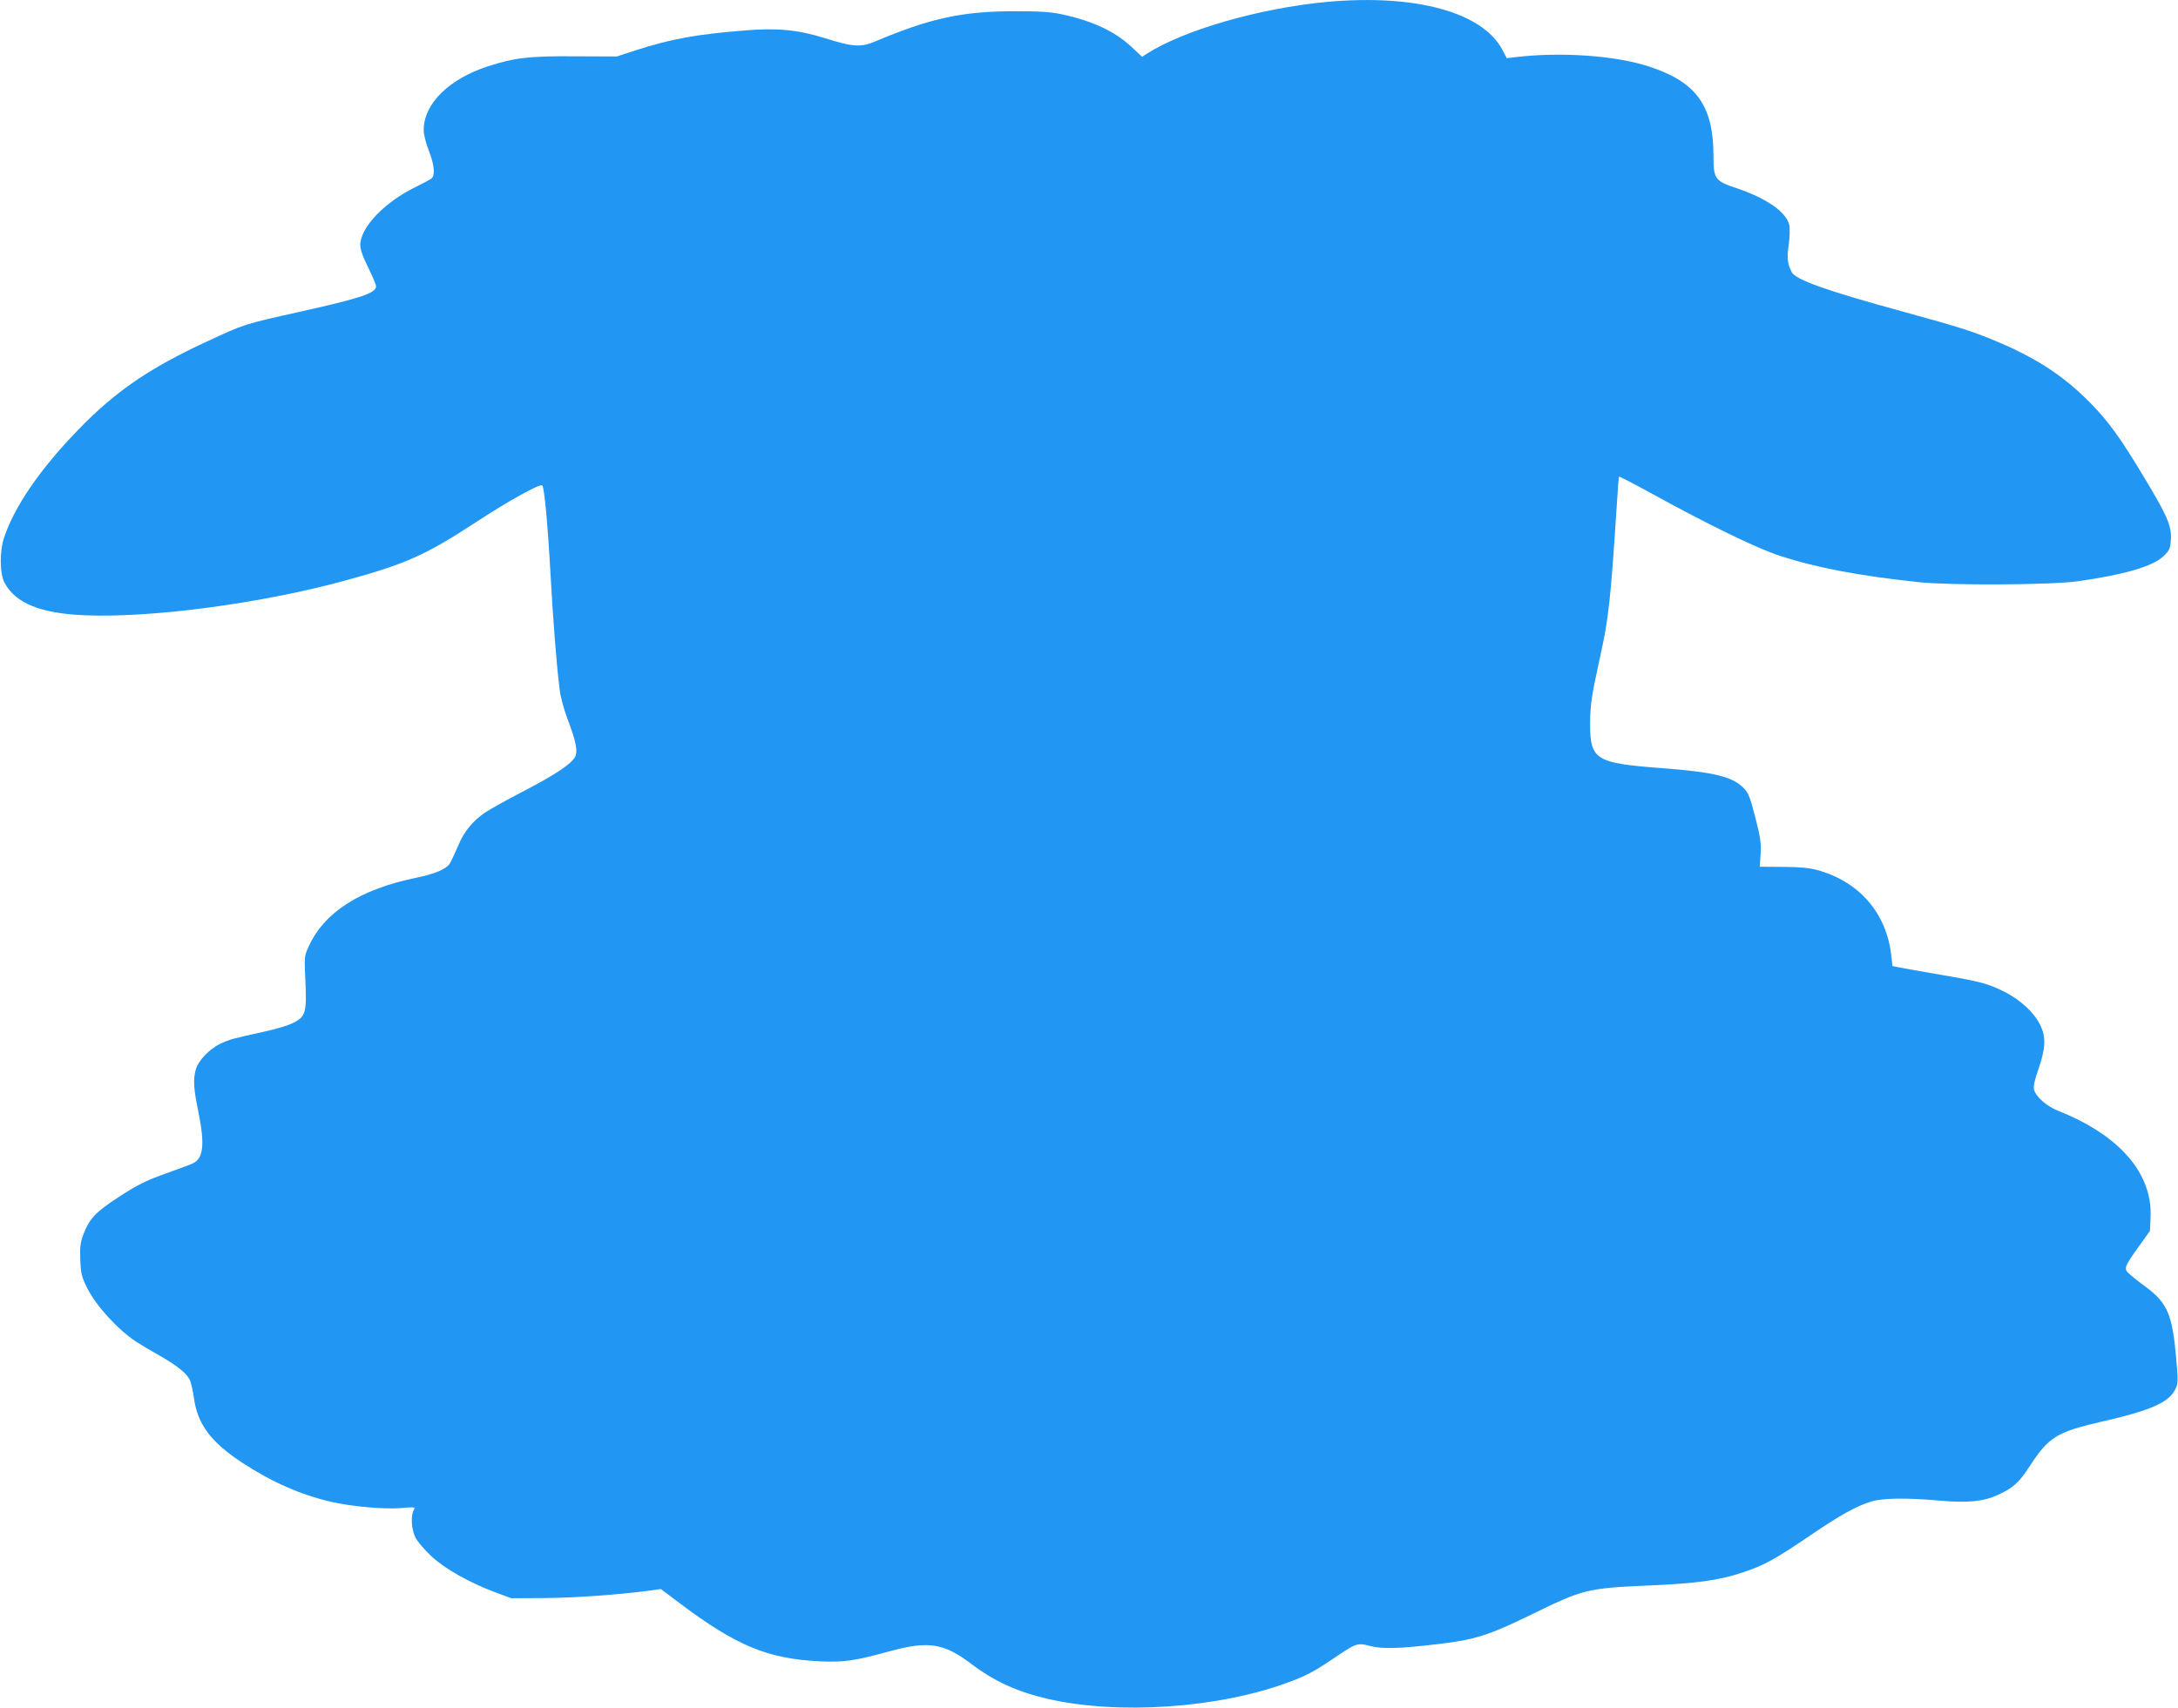
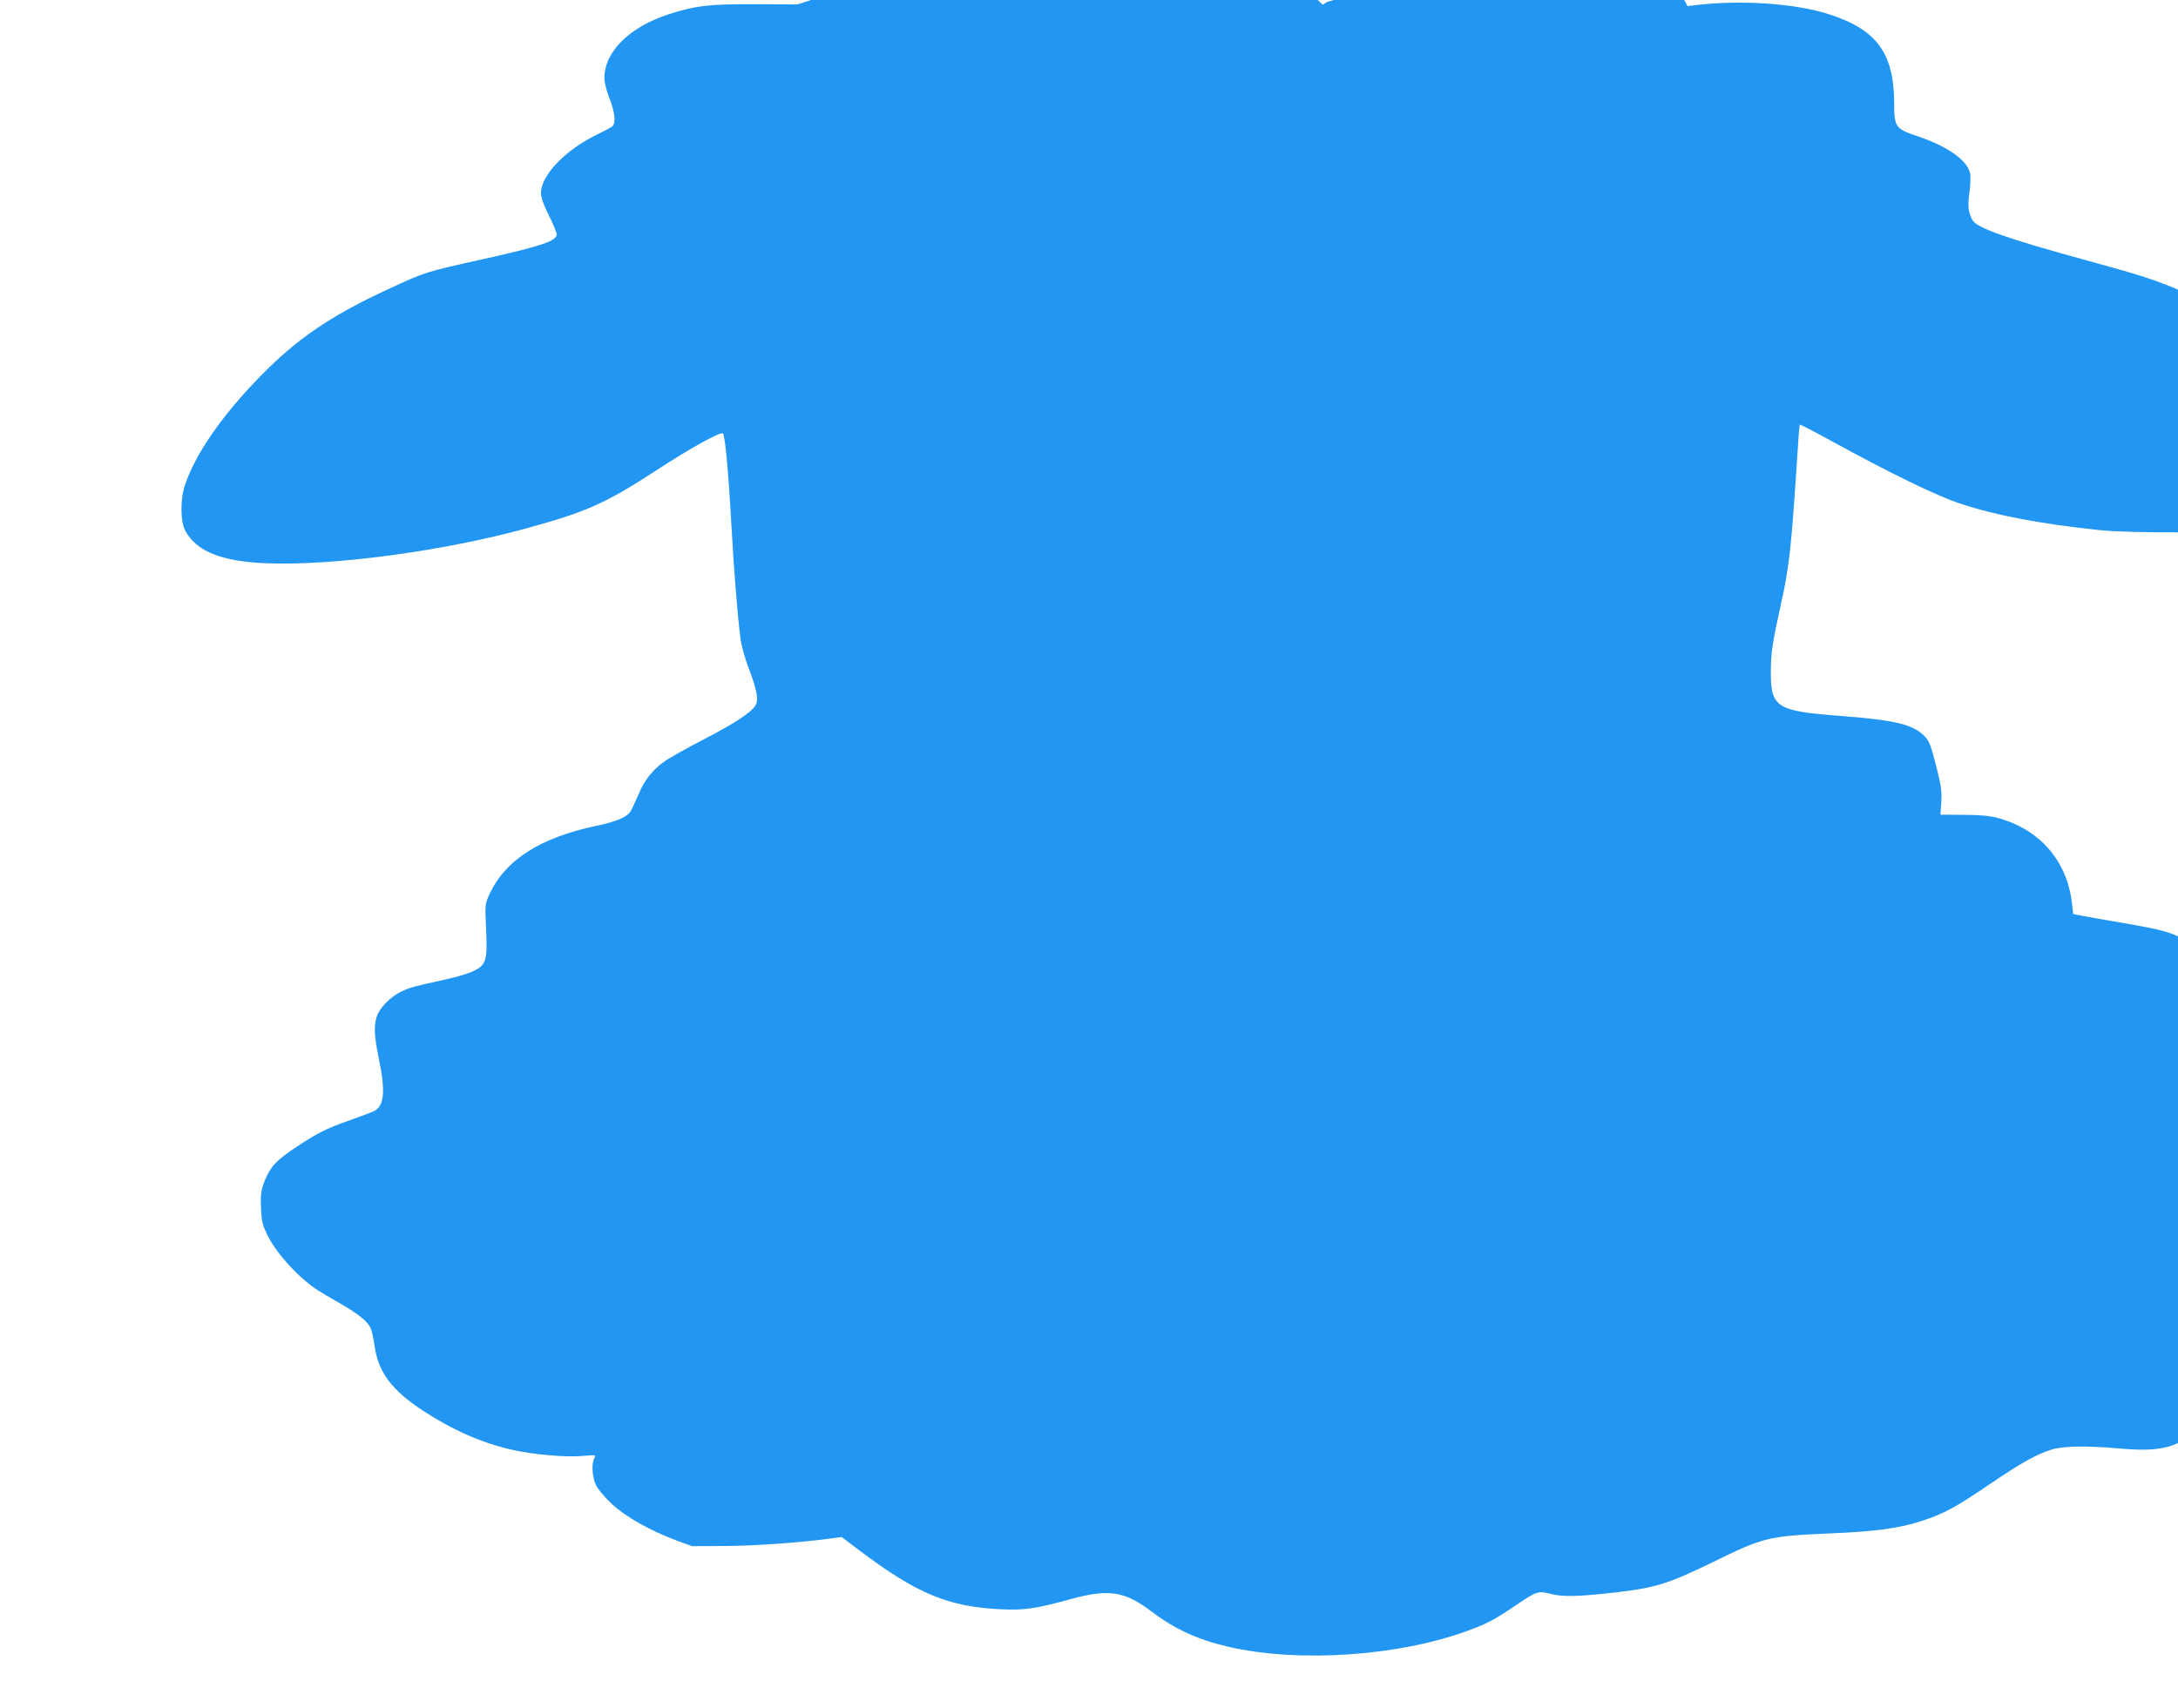
<svg xmlns="http://www.w3.org/2000/svg" version="1.0" width="1280pt" height="1004pt" viewBox="0 0 1280 1004" preserveAspectRatio="xMidYMid meet">
  <g transform="translate(0,1004) scale(0.1,-0.1)" fill="#2196f3" stroke="none">
-     <path d="M7800 10029 c-397 -37 -842 -165 -1062 -306 l-26 -17 -64 60 c-97 90 -227 151 -408 190 -66 14 -128 18 -275 18 -310 0 -498 -41 -825 -179 -81 -34 -129 -31 -290 20 -160 50 -281 62 -474 46 -285 -23 -433 -50 -641 -117 l-110 -36 -245 1 c-270 2 -354 -8 -510 -58 -232 -75 -380 -221 -380 -376 0 -26 13 -76 30 -120 32 -81 39 -145 16 -164 -8 -7 -50 -29 -93 -50 -182 -89 -322 -234 -326 -339 0 -26 13 -66 46 -133 26 -52 47 -103 47 -112 0 -40 -91 -70 -440 -148 -333 -74 -332 -73 -555 -177 -339 -157 -537 -293 -755 -518 -223 -230 -374 -449 -436 -634 -27 -81 -26 -212 3 -266 65 -121 212 -180 473 -191 398 -16 1043 71 1535 206 350 96 466 148 760 340 197 129 379 230 392 217 12 -12 32 -226 48 -515 15 -271 36 -547 55 -691 4 -36 24 -109 44 -163 54 -142 64 -198 43 -231 -29 -44 -123 -105 -306 -200 -97 -50 -196 -106 -221 -123 -74 -51 -124 -112 -159 -198 -19 -44 -40 -89 -48 -102 -22 -33 -87 -60 -198 -83 -331 -69 -538 -201 -631 -404 -26 -57 -26 -60 -19 -205 8 -182 1 -208 -72 -244 -26 -14 -102 -37 -168 -51 -191 -42 -206 -46 -261 -72 -63 -30 -129 -99 -143 -150 -17 -59 -13 -114 14 -246 40 -194 31 -278 -32 -307 -15 -7 -90 -35 -166 -62 -113 -41 -161 -65 -267 -134 -140 -91 -174 -128 -211 -224 -17 -46 -20 -72 -17 -147 3 -81 8 -100 40 -165 52 -104 178 -243 288 -316 25 -16 88 -54 140 -83 106 -61 163 -107 178 -148 6 -15 16 -61 22 -102 21 -153 102 -260 286 -380 173 -113 342 -187 519 -228 121 -28 311 -45 413 -37 82 7 84 7 73 -13 -18 -33 -13 -112 10 -159 11 -23 53 -73 93 -110 81 -76 224 -156 381 -215 l90 -33 195 1 c175 1 442 20 619 44 l65 9 110 -83 c334 -251 517 -327 826 -342 141 -6 200 2 415 61 222 60 314 45 473 -76 135 -102 268 -163 447 -205 415 -96 1003 -56 1412 95 111 41 151 62 270 142 134 91 140 93 216 73 70 -18 166 -16 395 11 221 26 299 51 552 174 304 149 327 155 693 171 277 12 409 30 547 76 129 43 189 76 400 219 176 120 272 173 359 199 68 20 205 22 397 5 169 -15 260 -6 347 34 86 39 123 72 184 166 112 173 159 202 416 262 299 68 402 114 441 192 17 35 17 48 6 175 -23 266 -51 332 -182 429 -46 34 -92 71 -102 82 -24 26 -19 38 66 157 l63 88 4 83 c10 257 -183 480 -543 623 -68 27 -131 83 -142 124 -5 20 3 56 27 125 41 120 44 185 9 256 -35 72 -112 144 -206 193 -97 49 -140 61 -379 102 -99 17 -203 35 -232 41 l-51 10 -7 62 c-28 250 -189 436 -437 503 -44 12 -104 18 -199 18 l-137 1 5 75 c4 63 -1 97 -31 214 -30 117 -40 144 -67 172 -67 69 -173 95 -488 119 -384 29 -416 49 -416 260 1 117 8 162 60 400 48 214 61 332 96 875 6 96 12 177 14 178 2 2 84 -40 182 -94 344 -189 631 -329 763 -371 213 -70 467 -118 815 -155 188 -20 777 -17 935 5 271 38 440 87 503 146 37 35 41 44 45 97 6 80 -21 142 -156 366 -140 234 -213 334 -318 440 -149 152 -306 256 -524 350 -153 66 -233 92 -565 183 -458 125 -641 190 -665 235 -25 47 -29 83 -18 160 6 42 8 94 4 115 -15 76 -132 159 -311 219 -126 42 -135 54 -135 188 0 297 -100 436 -379 527 -198 65 -521 87 -786 55 l-50 -6 -25 48 c-116 222 -510 330 -1030 283z" />
+     <path d="M7800 10029 l-26 -17 -64 60 c-97 90 -227 151 -408 190 -66 14 -128 18 -275 18 -310 0 -498 -41 -825 -179 -81 -34 -129 -31 -290 20 -160 50 -281 62 -474 46 -285 -23 -433 -50 -641 -117 l-110 -36 -245 1 c-270 2 -354 -8 -510 -58 -232 -75 -380 -221 -380 -376 0 -26 13 -76 30 -120 32 -81 39 -145 16 -164 -8 -7 -50 -29 -93 -50 -182 -89 -322 -234 -326 -339 0 -26 13 -66 46 -133 26 -52 47 -103 47 -112 0 -40 -91 -70 -440 -148 -333 -74 -332 -73 -555 -177 -339 -157 -537 -293 -755 -518 -223 -230 -374 -449 -436 -634 -27 -81 -26 -212 3 -266 65 -121 212 -180 473 -191 398 -16 1043 71 1535 206 350 96 466 148 760 340 197 129 379 230 392 217 12 -12 32 -226 48 -515 15 -271 36 -547 55 -691 4 -36 24 -109 44 -163 54 -142 64 -198 43 -231 -29 -44 -123 -105 -306 -200 -97 -50 -196 -106 -221 -123 -74 -51 -124 -112 -159 -198 -19 -44 -40 -89 -48 -102 -22 -33 -87 -60 -198 -83 -331 -69 -538 -201 -631 -404 -26 -57 -26 -60 -19 -205 8 -182 1 -208 -72 -244 -26 -14 -102 -37 -168 -51 -191 -42 -206 -46 -261 -72 -63 -30 -129 -99 -143 -150 -17 -59 -13 -114 14 -246 40 -194 31 -278 -32 -307 -15 -7 -90 -35 -166 -62 -113 -41 -161 -65 -267 -134 -140 -91 -174 -128 -211 -224 -17 -46 -20 -72 -17 -147 3 -81 8 -100 40 -165 52 -104 178 -243 288 -316 25 -16 88 -54 140 -83 106 -61 163 -107 178 -148 6 -15 16 -61 22 -102 21 -153 102 -260 286 -380 173 -113 342 -187 519 -228 121 -28 311 -45 413 -37 82 7 84 7 73 -13 -18 -33 -13 -112 10 -159 11 -23 53 -73 93 -110 81 -76 224 -156 381 -215 l90 -33 195 1 c175 1 442 20 619 44 l65 9 110 -83 c334 -251 517 -327 826 -342 141 -6 200 2 415 61 222 60 314 45 473 -76 135 -102 268 -163 447 -205 415 -96 1003 -56 1412 95 111 41 151 62 270 142 134 91 140 93 216 73 70 -18 166 -16 395 11 221 26 299 51 552 174 304 149 327 155 693 171 277 12 409 30 547 76 129 43 189 76 400 219 176 120 272 173 359 199 68 20 205 22 397 5 169 -15 260 -6 347 34 86 39 123 72 184 166 112 173 159 202 416 262 299 68 402 114 441 192 17 35 17 48 6 175 -23 266 -51 332 -182 429 -46 34 -92 71 -102 82 -24 26 -19 38 66 157 l63 88 4 83 c10 257 -183 480 -543 623 -68 27 -131 83 -142 124 -5 20 3 56 27 125 41 120 44 185 9 256 -35 72 -112 144 -206 193 -97 49 -140 61 -379 102 -99 17 -203 35 -232 41 l-51 10 -7 62 c-28 250 -189 436 -437 503 -44 12 -104 18 -199 18 l-137 1 5 75 c4 63 -1 97 -31 214 -30 117 -40 144 -67 172 -67 69 -173 95 -488 119 -384 29 -416 49 -416 260 1 117 8 162 60 400 48 214 61 332 96 875 6 96 12 177 14 178 2 2 84 -40 182 -94 344 -189 631 -329 763 -371 213 -70 467 -118 815 -155 188 -20 777 -17 935 5 271 38 440 87 503 146 37 35 41 44 45 97 6 80 -21 142 -156 366 -140 234 -213 334 -318 440 -149 152 -306 256 -524 350 -153 66 -233 92 -565 183 -458 125 -641 190 -665 235 -25 47 -29 83 -18 160 6 42 8 94 4 115 -15 76 -132 159 -311 219 -126 42 -135 54 -135 188 0 297 -100 436 -379 527 -198 65 -521 87 -786 55 l-50 -6 -25 48 c-116 222 -510 330 -1030 283z" />
  </g>
</svg>